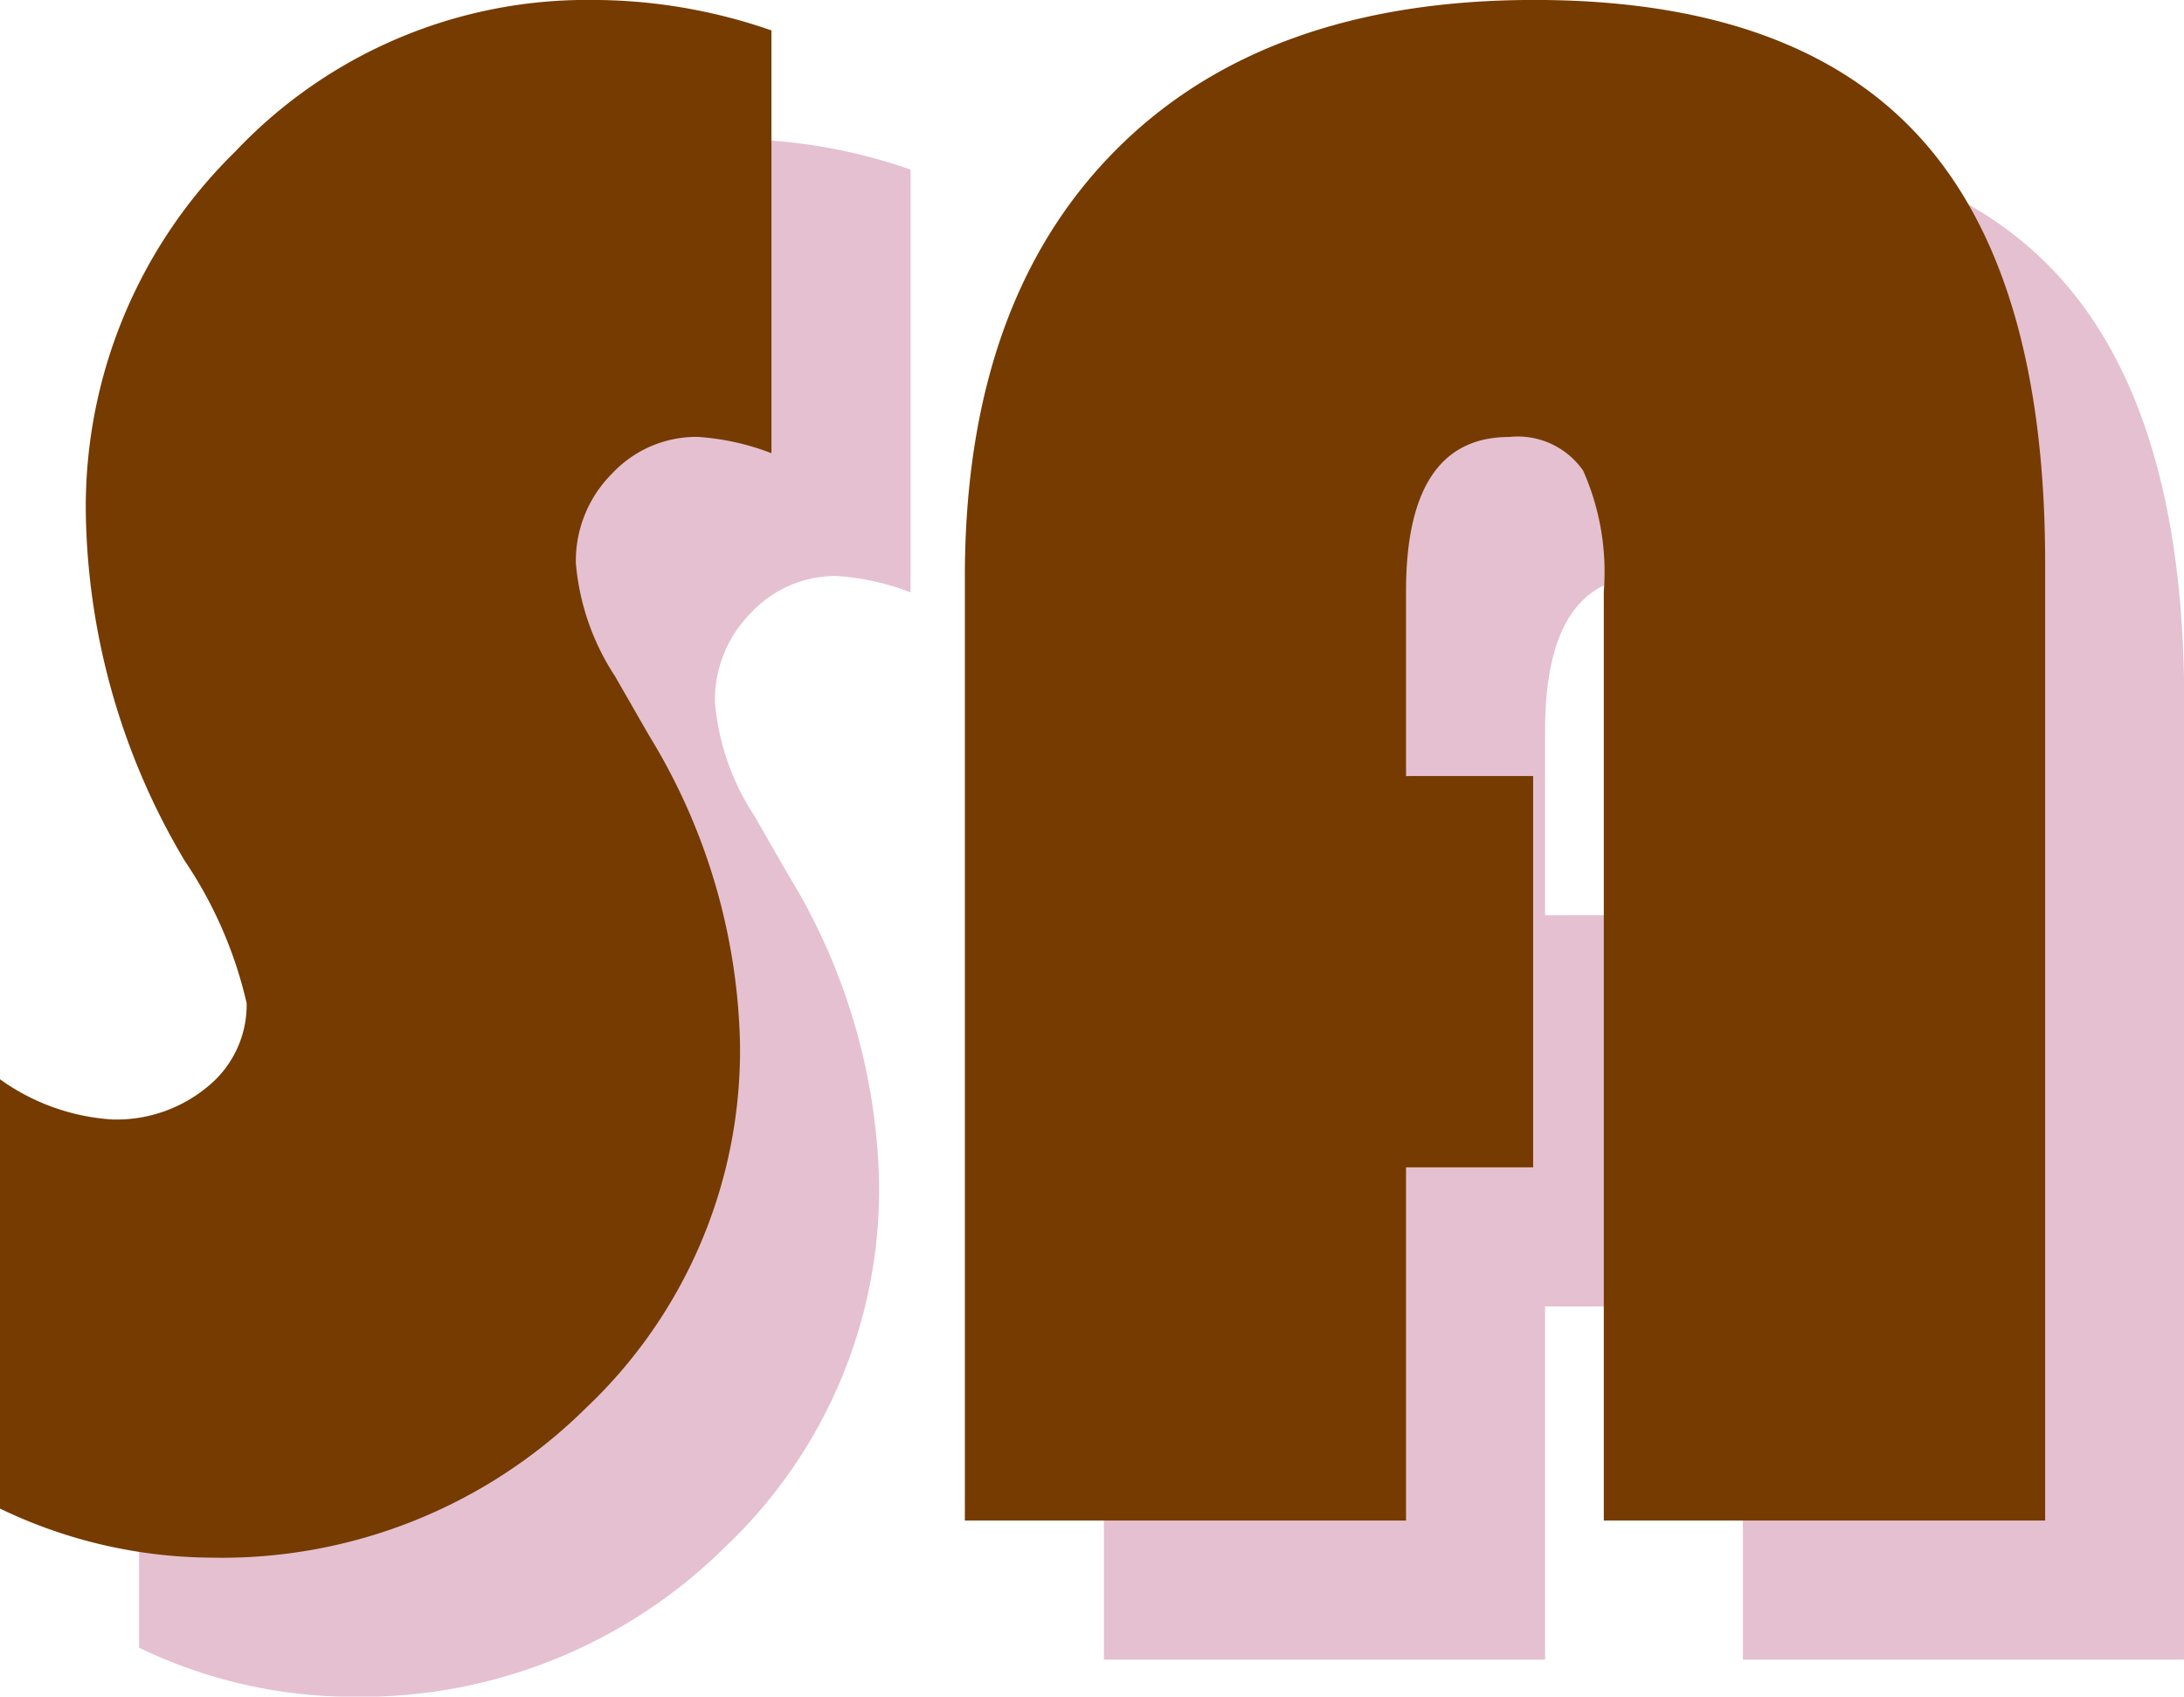
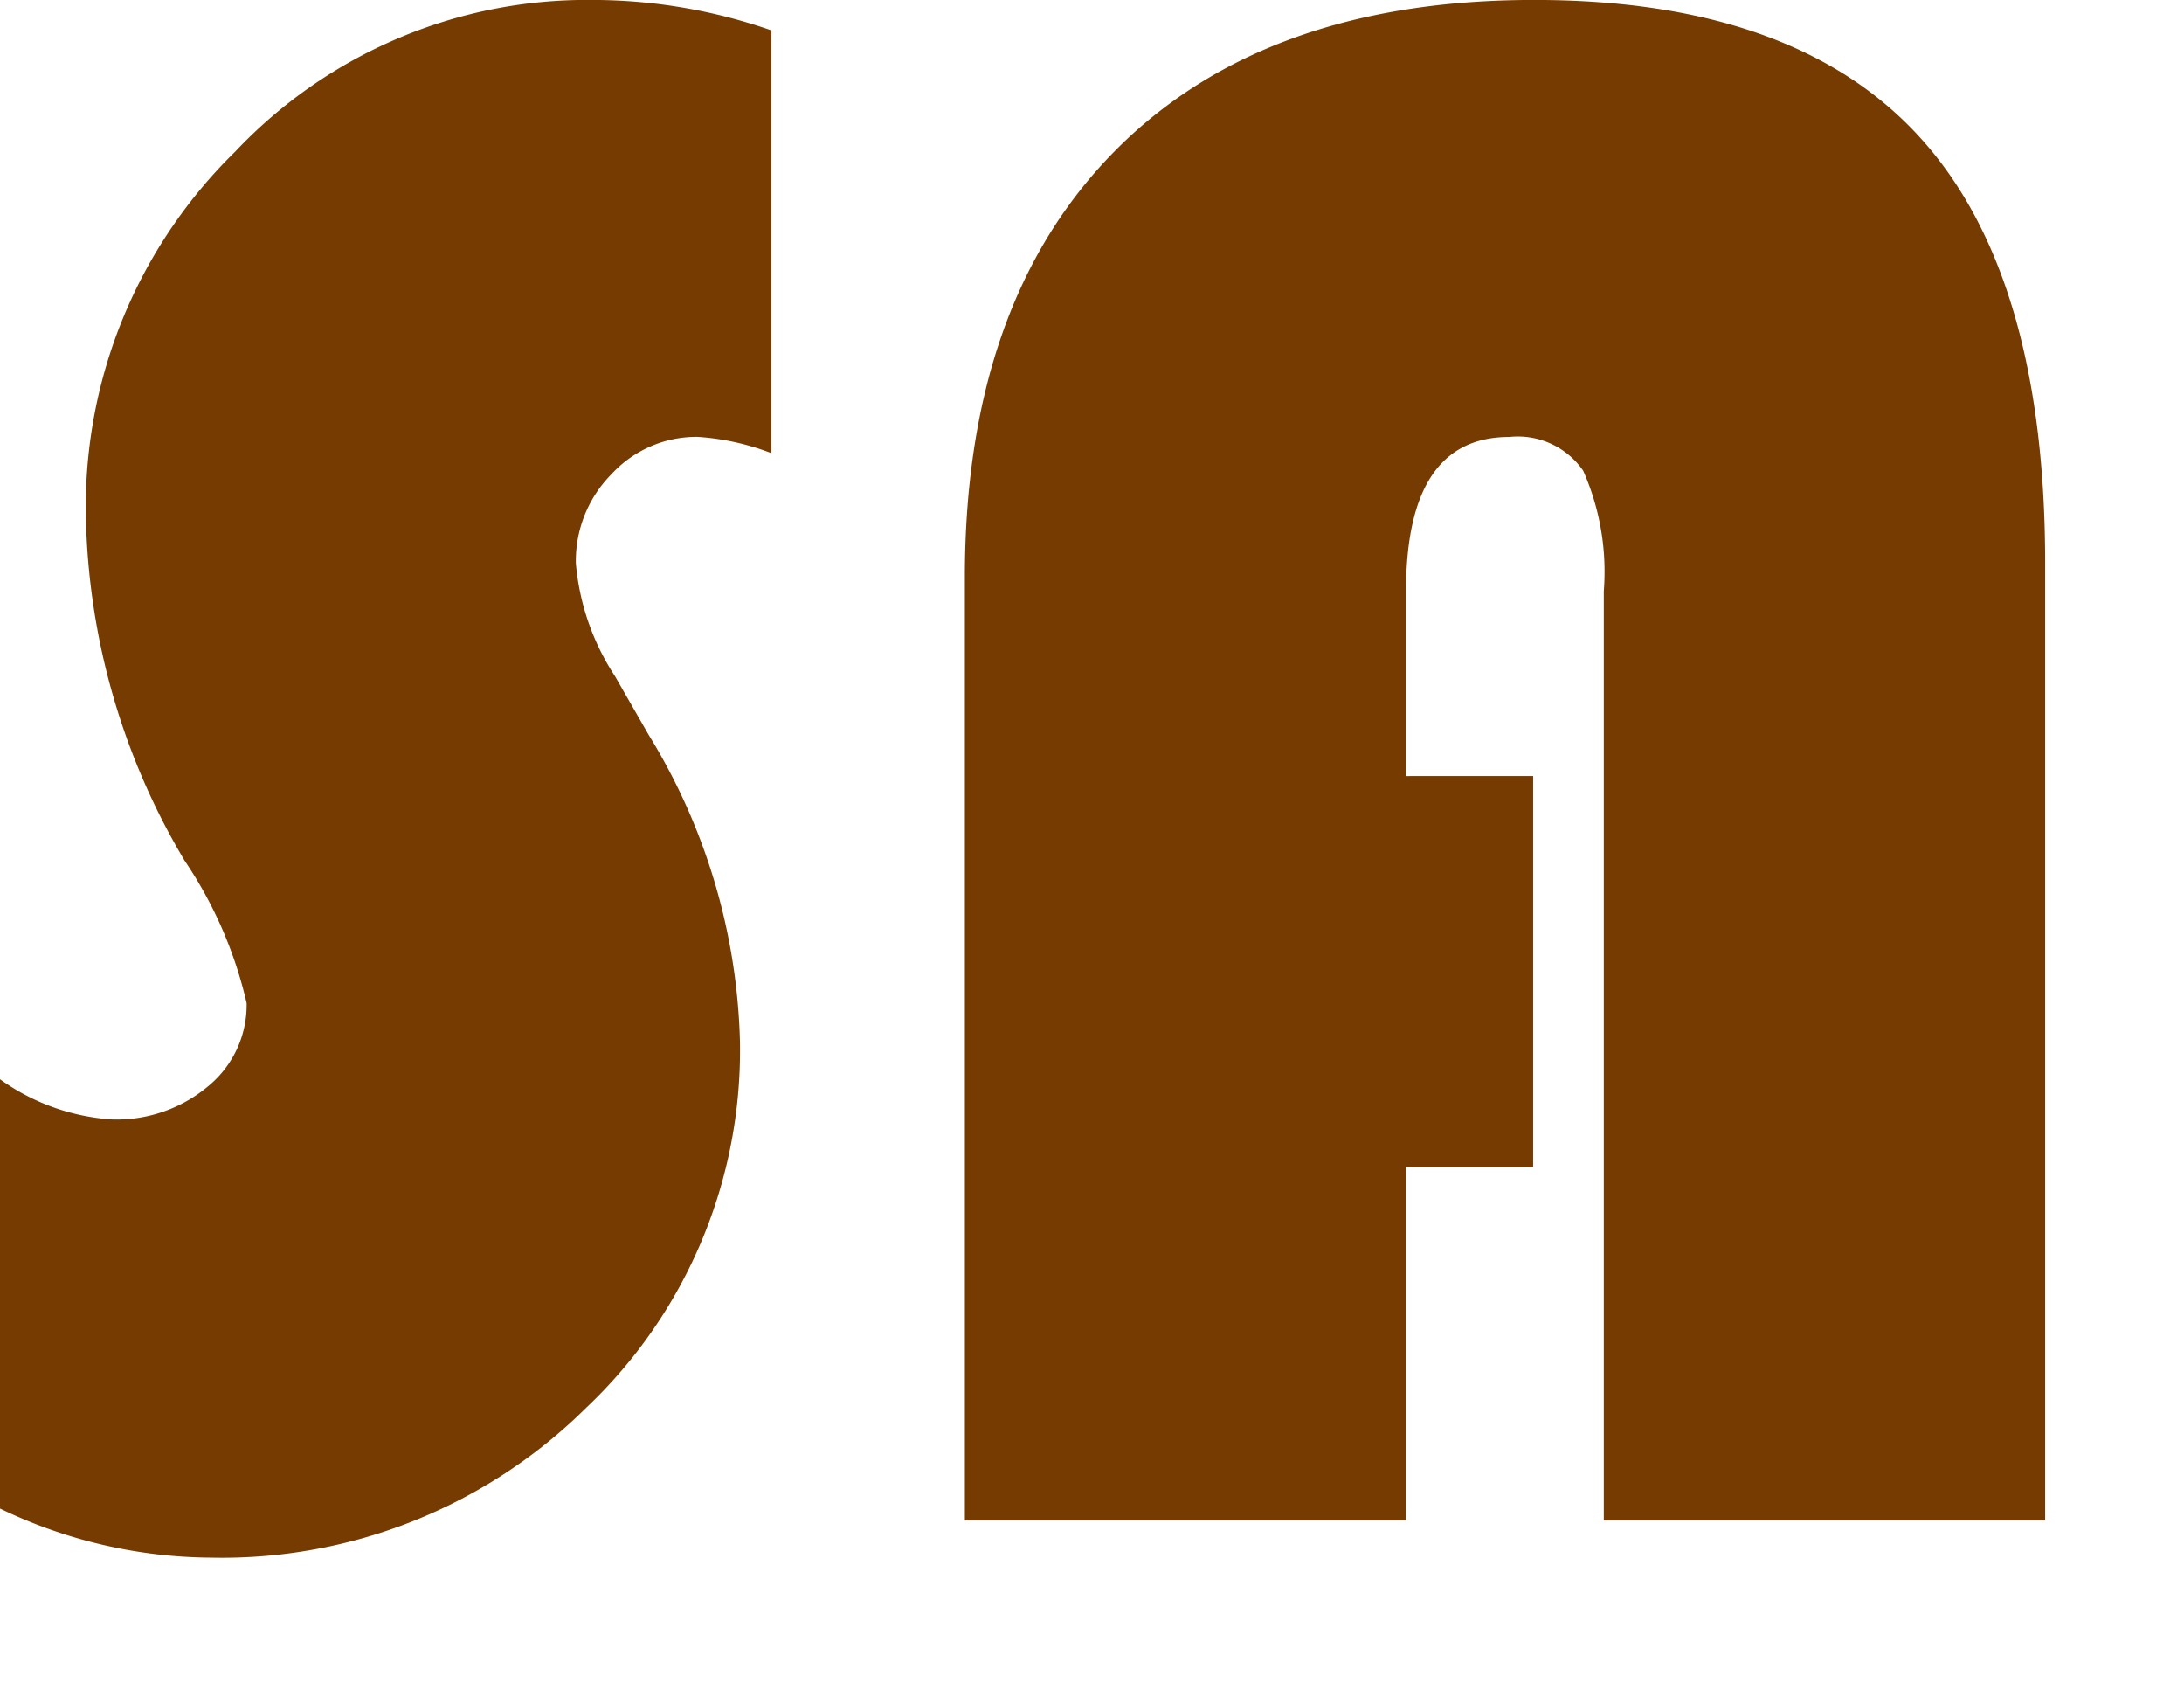
<svg xmlns="http://www.w3.org/2000/svg" width="47.109" height="36.586" viewBox="0 0 47.109 36.586">
  <g id="グループ_41" data-name="グループ 41" transform="translate(-91.594 158.789)">
-     <path id="パス_82" data-name="パス 82" d="M18.234-32.133v9.117a5.381,5.381,0,0,0-1.594-.352,2.49,2.49,0,0,0-1.852.8,2.66,2.66,0,0,0-.773,1.922,5.258,5.258,0,0,0,.844,2.438l.727,1.266a13.253,13.253,0,0,1,1.969,6.609,10.612,10.612,0,0,1-3.316,7.9A11.161,11.161,0,0,1,6.141.8,10.62,10.62,0,0,1,1.594-.258V-9.516a4.646,4.646,0,0,0,2.414.867,3.071,3.071,0,0,0,2.074-.715,2.266,2.266,0,0,0,.832-1.793,9.131,9.131,0,0,0-1.336-3.07,15.055,15.055,0,0,1-2.133-7.5A10.717,10.717,0,0,1,6.668-29.52a10.434,10.434,0,0,1,7.7-3.27A11.76,11.76,0,0,1,18.234-32.133Zm16.43,16.078v8.438H31.922V0H22.406V-20.344q0-5.906,3.223-9.176t9.059-3.27q5.625,0,8.32,2.965t2.7,9.152V0H36.188V-20.039a5.37,5.37,0,0,0-.445-2.6,1.716,1.716,0,0,0-1.594-.727q-2.227,0-2.227,3.328v3.984Z" transform="translate(93 -123)" fill="#e5c0d0" />
    <path id="パス_81" data-name="パス 81" d="M18.234-32.133v9.117a5.381,5.381,0,0,0-1.594-.352,2.49,2.49,0,0,0-1.852.8,2.66,2.66,0,0,0-.773,1.922,5.258,5.258,0,0,0,.844,2.438l.727,1.266a13.253,13.253,0,0,1,1.969,6.609,10.612,10.612,0,0,1-3.316,7.9A11.161,11.161,0,0,1,6.141.8,10.62,10.62,0,0,1,1.594-.258V-9.516a4.646,4.646,0,0,0,2.414.867,3.071,3.071,0,0,0,2.074-.715,2.266,2.266,0,0,0,.832-1.793,9.131,9.131,0,0,0-1.336-3.07,15.055,15.055,0,0,1-2.133-7.5A10.717,10.717,0,0,1,6.668-29.52a10.434,10.434,0,0,1,7.7-3.27A11.76,11.76,0,0,1,18.234-32.133Zm16.43,16.078v8.438H31.922V0H22.406V-20.344q0-5.906,3.223-9.176t9.059-3.27q5.625,0,8.32,2.965t2.7,9.152V0H36.188V-20.039a5.37,5.37,0,0,0-.445-2.6,1.716,1.716,0,0,0-1.594-.727q-2.227,0-2.227,3.328v3.984Z" transform="translate(90 -126)" fill="#753b01" />
  </g>
</svg>